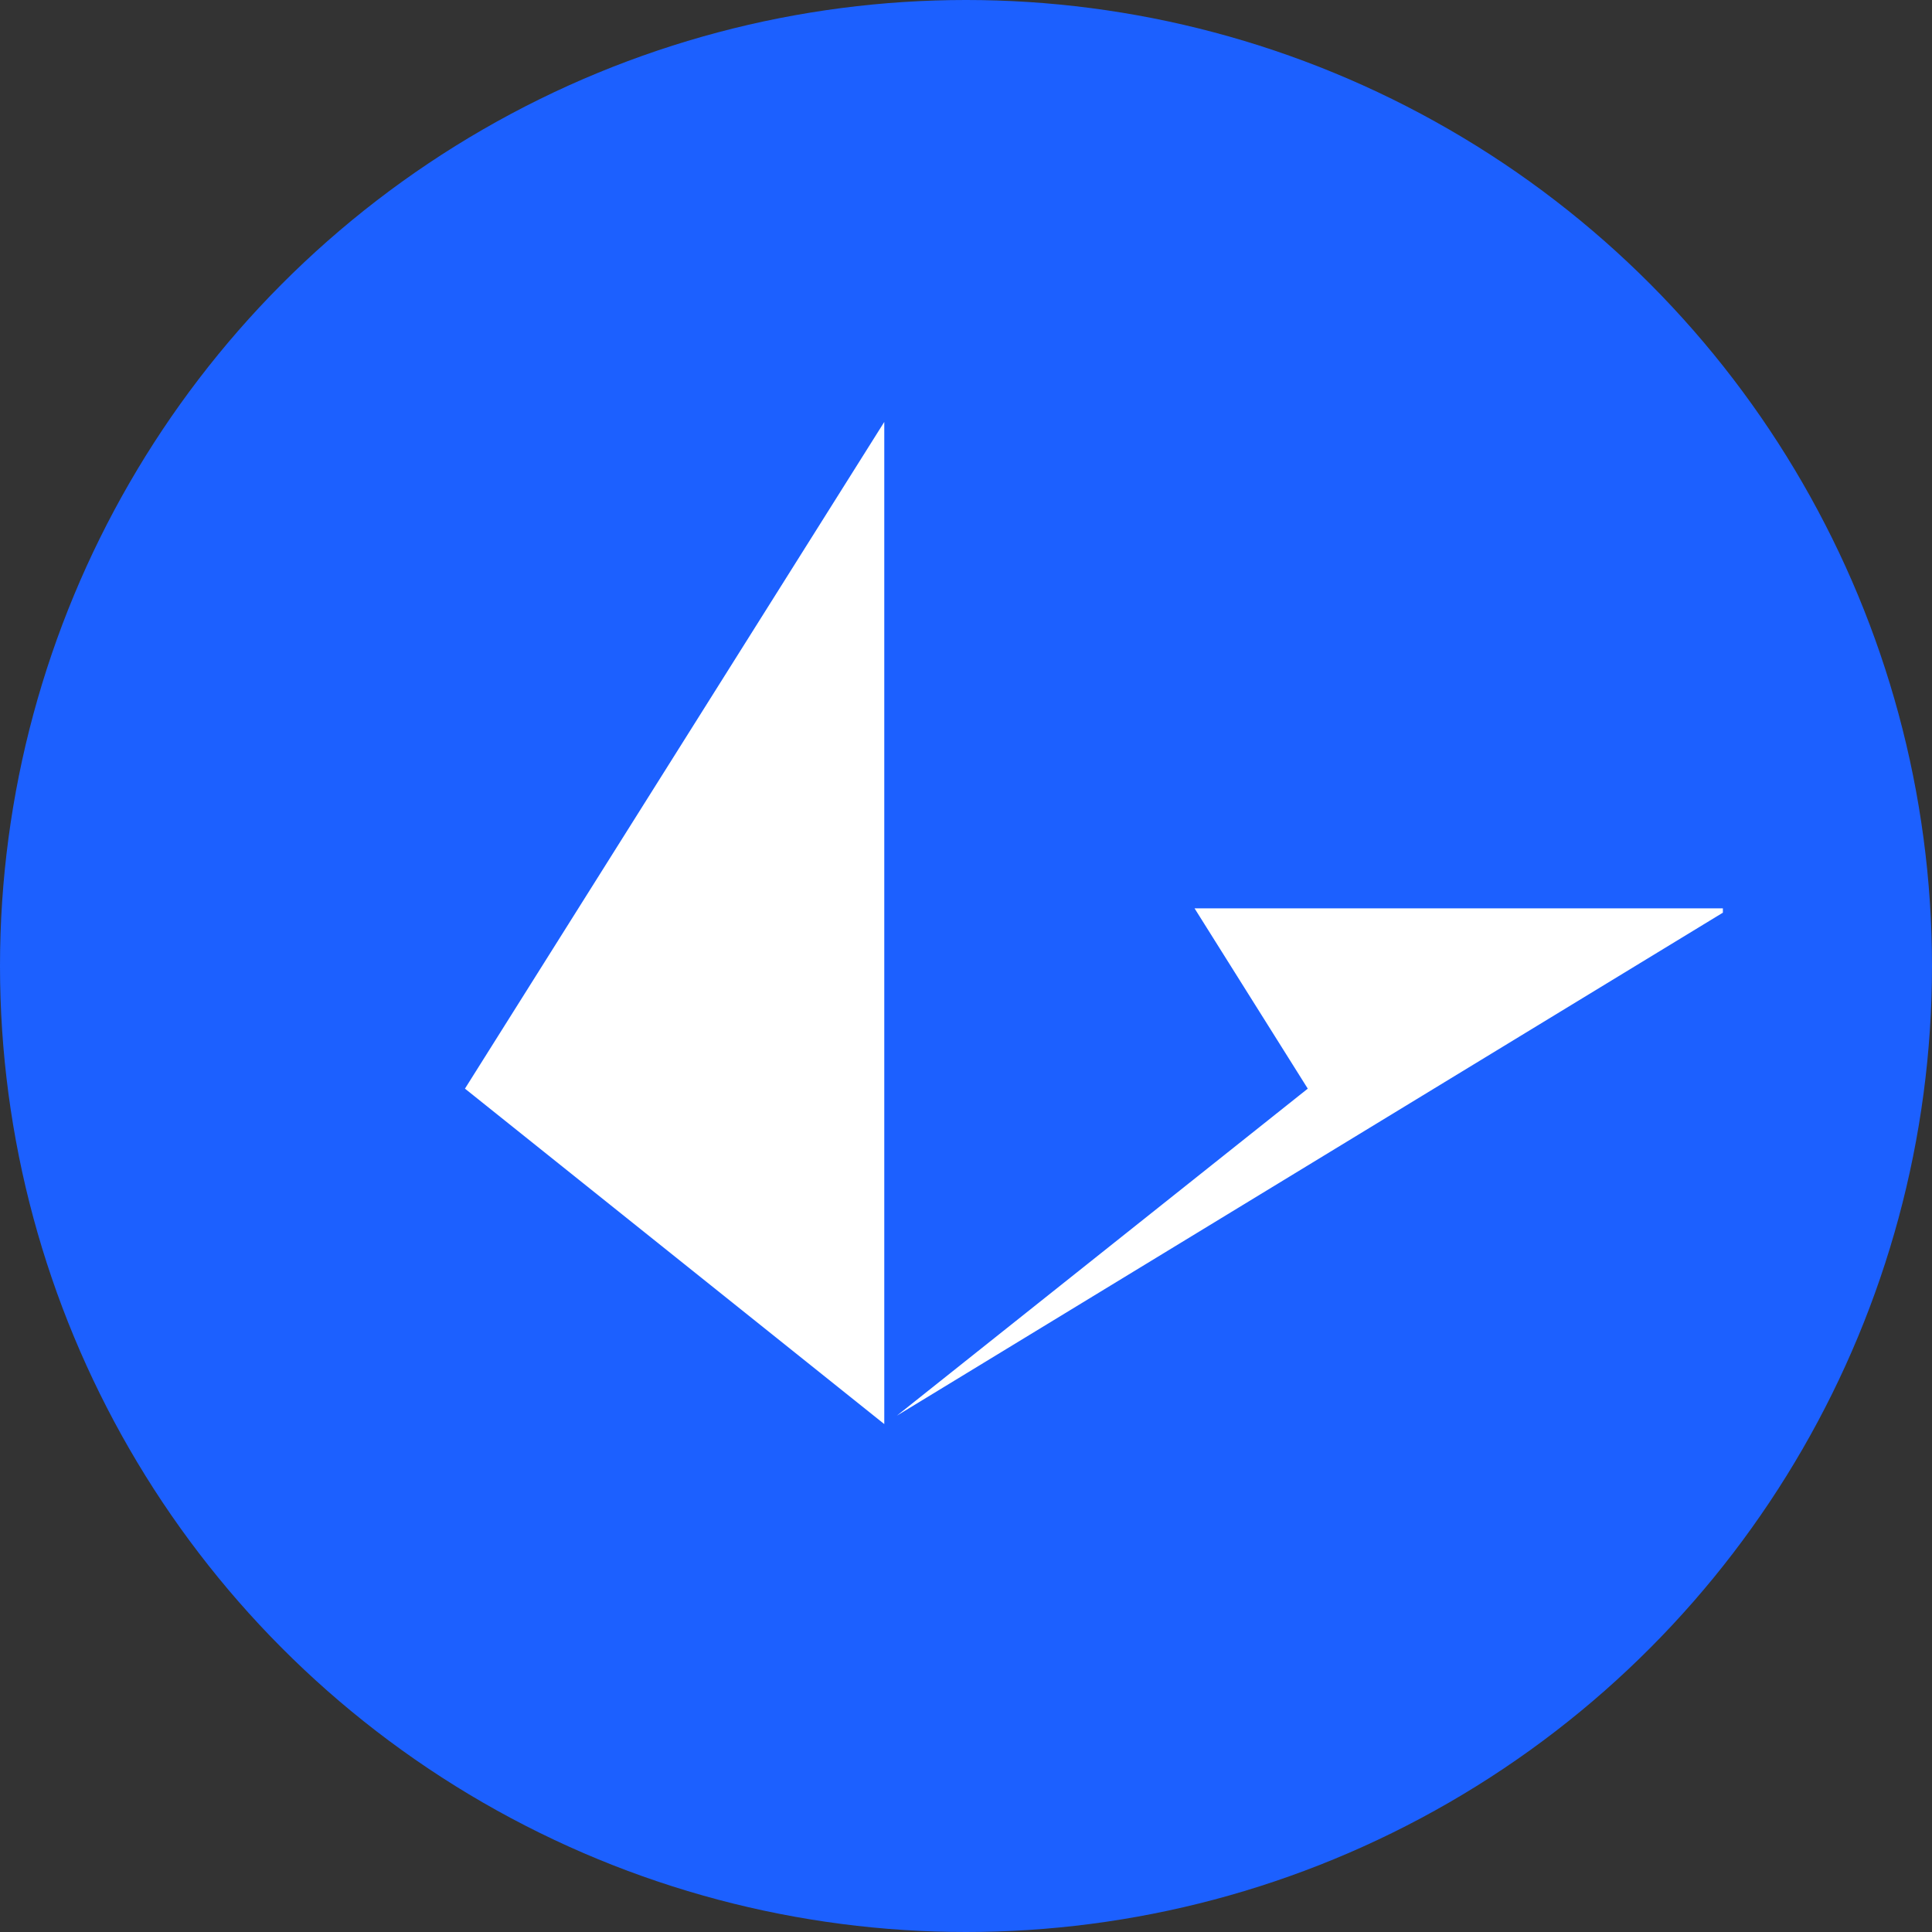
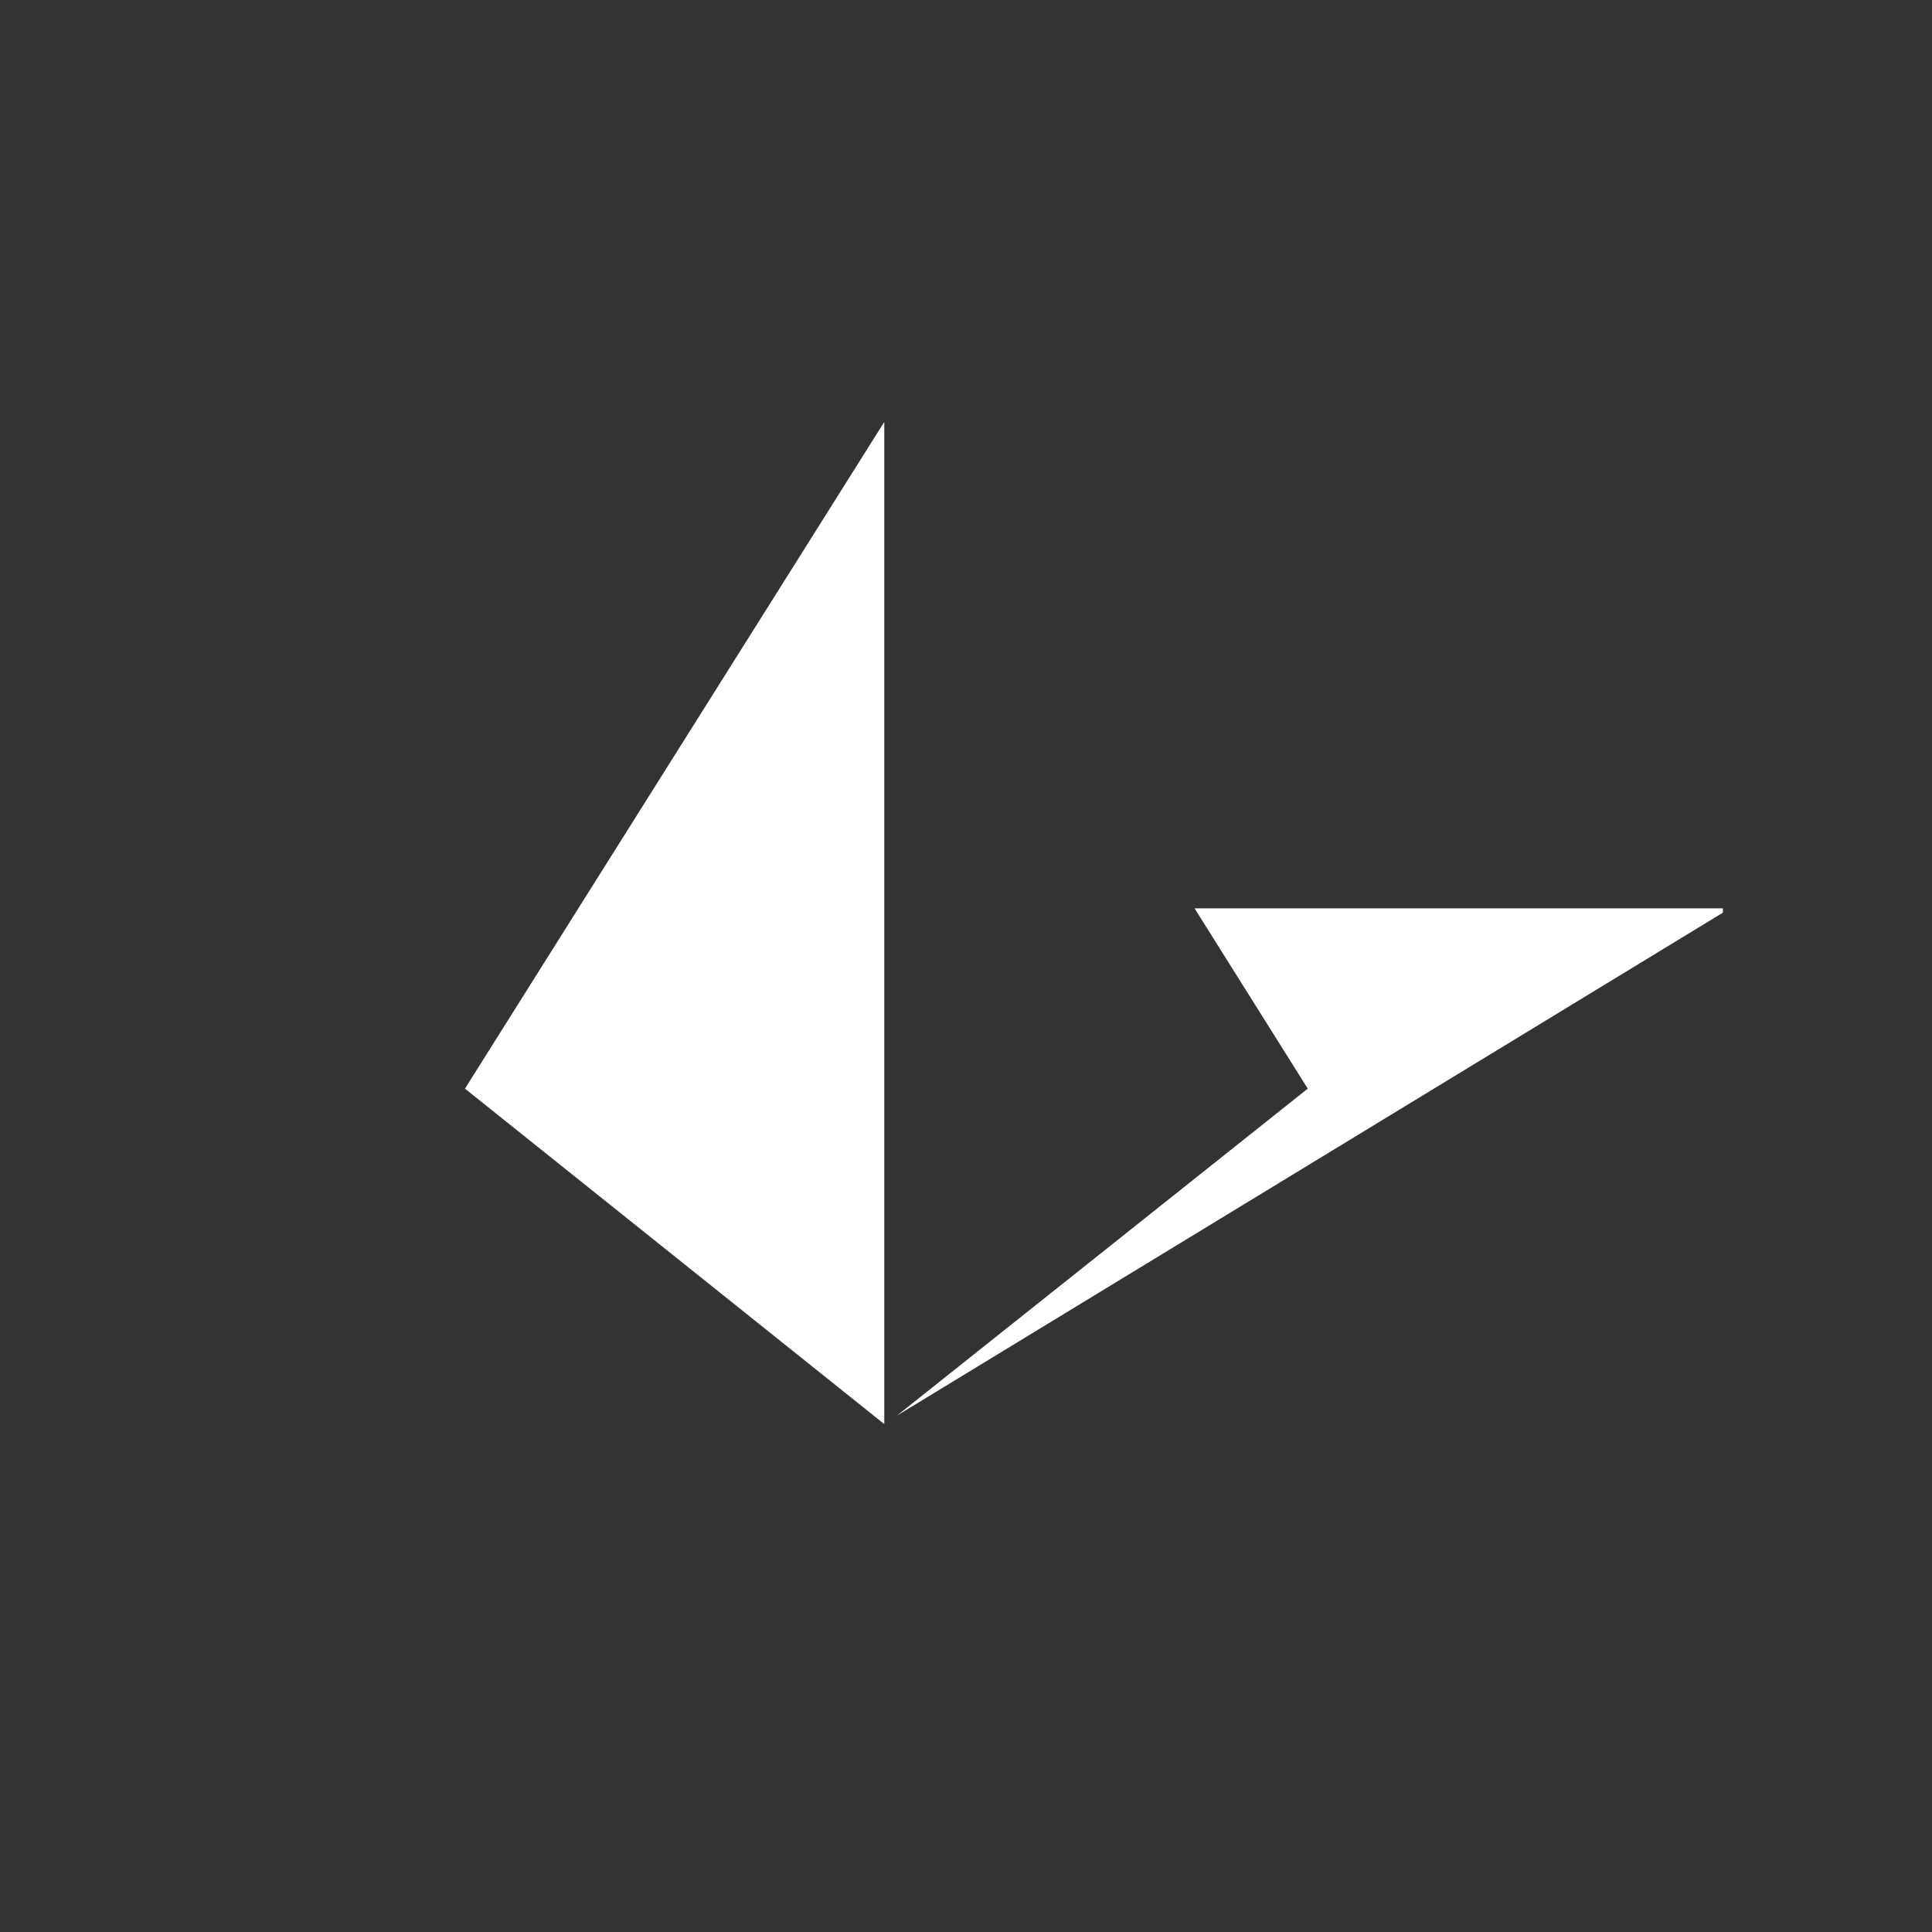
<svg xmlns="http://www.w3.org/2000/svg" width="50" height="50" viewBox="0 0 50 50">
  <rect x="0" y="0" width="50" height="50" fill="#333333" stroke="none" />
-   <circle cx="25" cy="25" r="25" fill="#1c60ff" />
  <path d="M18.882,12.588H32.555V12.7L11.177,25.718l10.635-8.464ZM10.852,0V25.935L0,17.254Z" transform="translate(12.033 10.92)" fill="#fff" />
</svg>